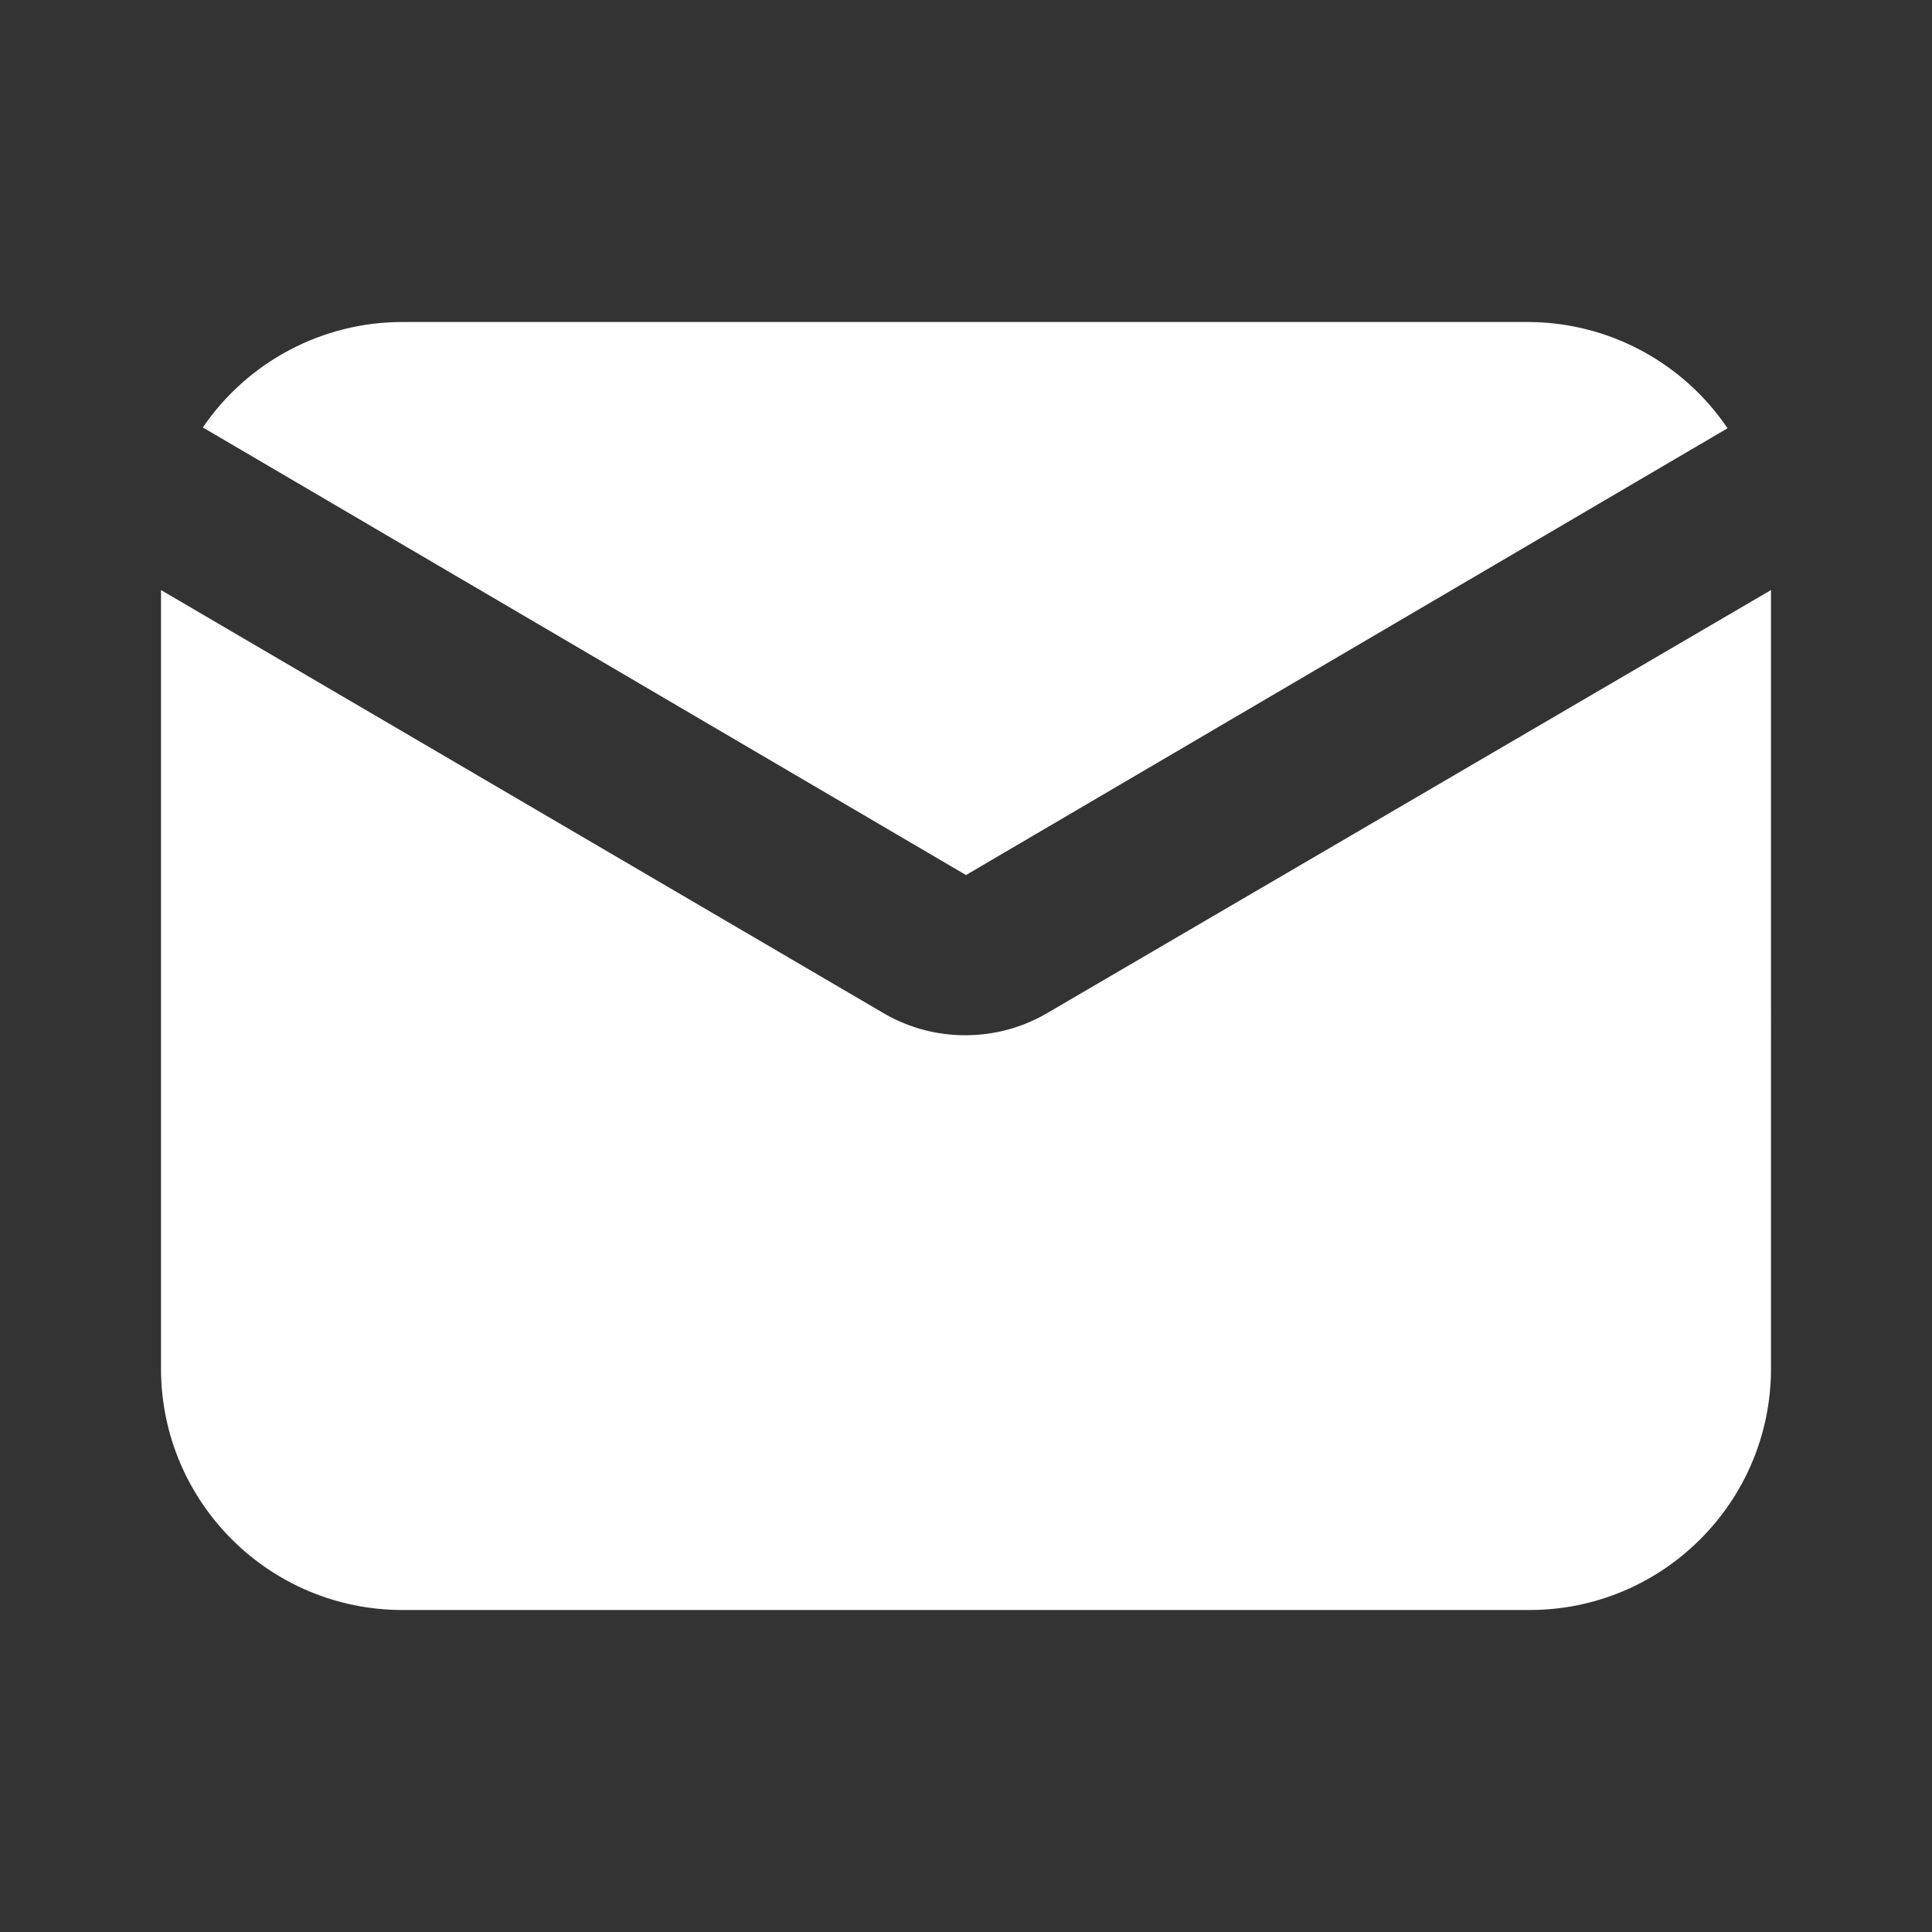
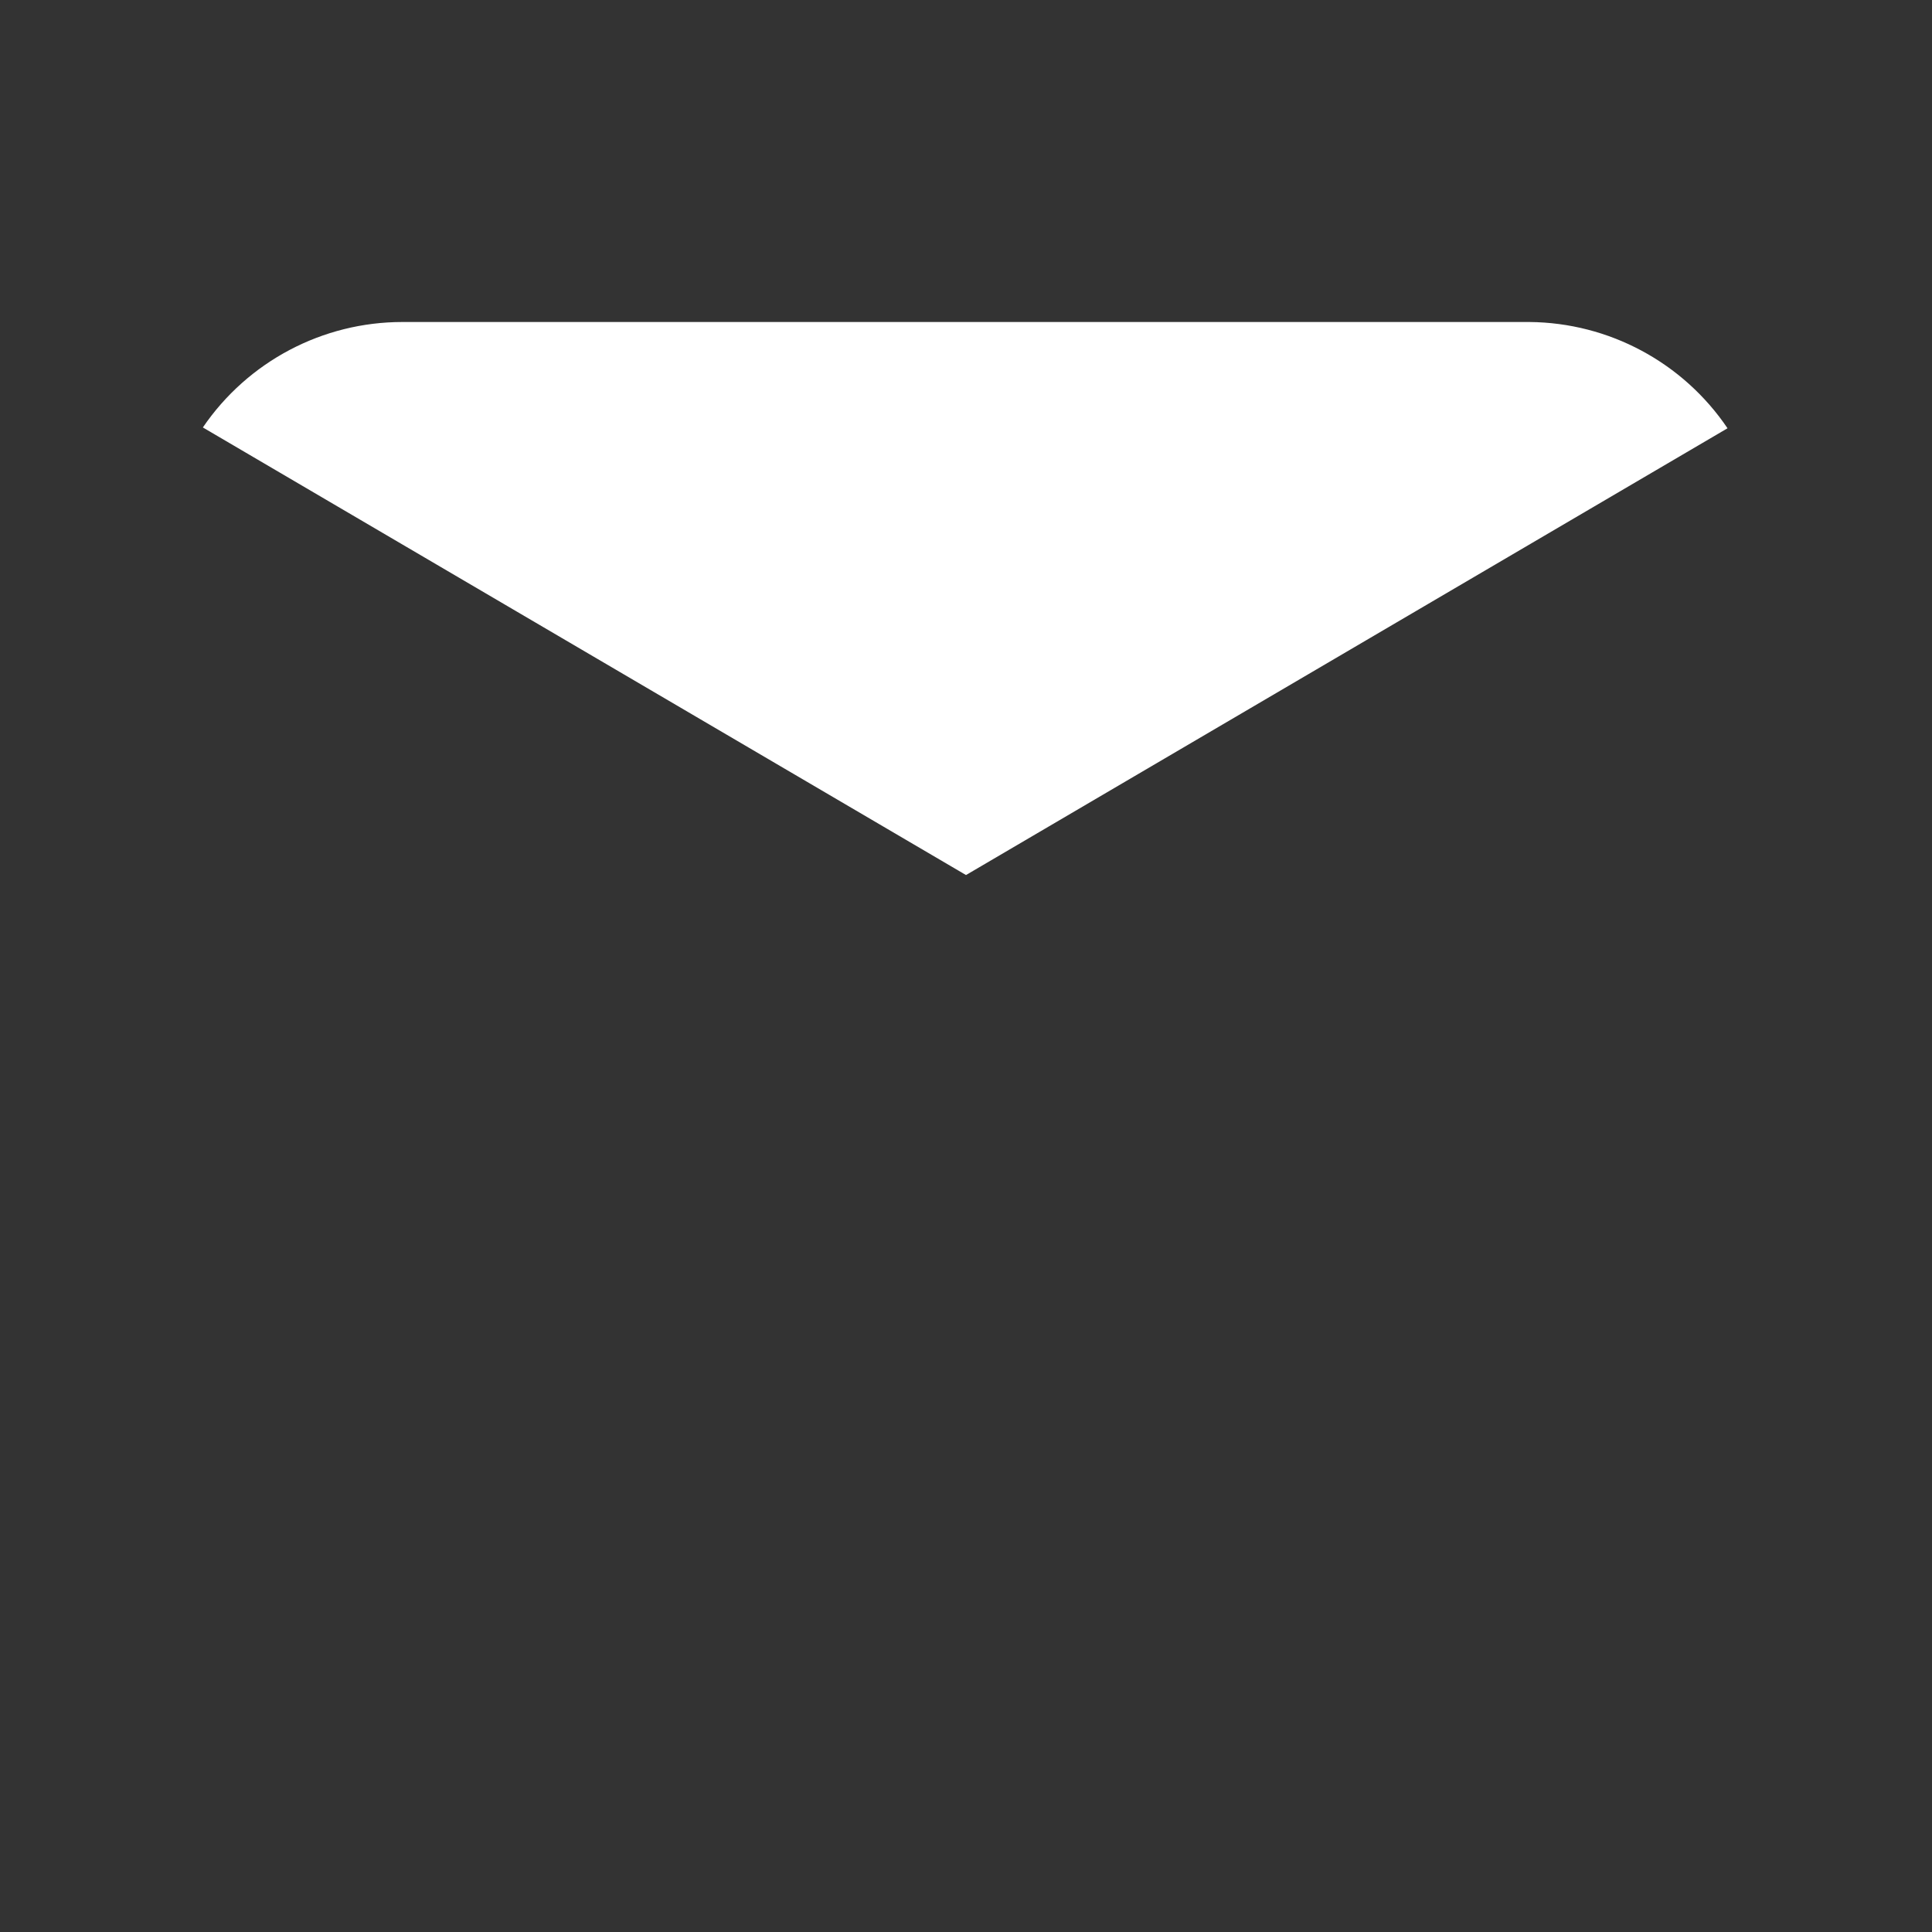
<svg xmlns="http://www.w3.org/2000/svg" version="1.1" id="Calque_1" x="0px" y="0px" width="512px" height="512px" viewBox="0 0 512 512" enable-background="new 0 0 512 512" xml:space="preserve">
  <rect x="0" y="0" width="512" height="512" fill="#333333" stroke="none" />
  <g id="Layer_29">
-     <path fill="#FFFFFF" d="M256,231.894l201.813-118.4c-11.794-17.45-31.418-27.98-52.479-28.16H106.667   C85.494,85.324,65.687,95.787,53.76,113.28L256,231.894z" />
-     <path fill="#FFFFFF" d="M277.334,268.587c-6.482,3.76-13.84,5.747-21.334,5.76c-7.474,0.052-14.83-1.861-21.333-5.547l-192-112.426   v206.292c0,35.347,28.653,64.001,64,64.001h298.667c35.346,0,64-28.654,64-64.001V156.374L277.334,268.587z" />
+     <path fill="#FFFFFF" d="M256,231.894l201.813-118.4c-11.794-17.45-31.418-27.98-52.479-28.16H106.667   C85.494,85.324,65.687,95.787,53.76,113.28z" />
  </g>
</svg>